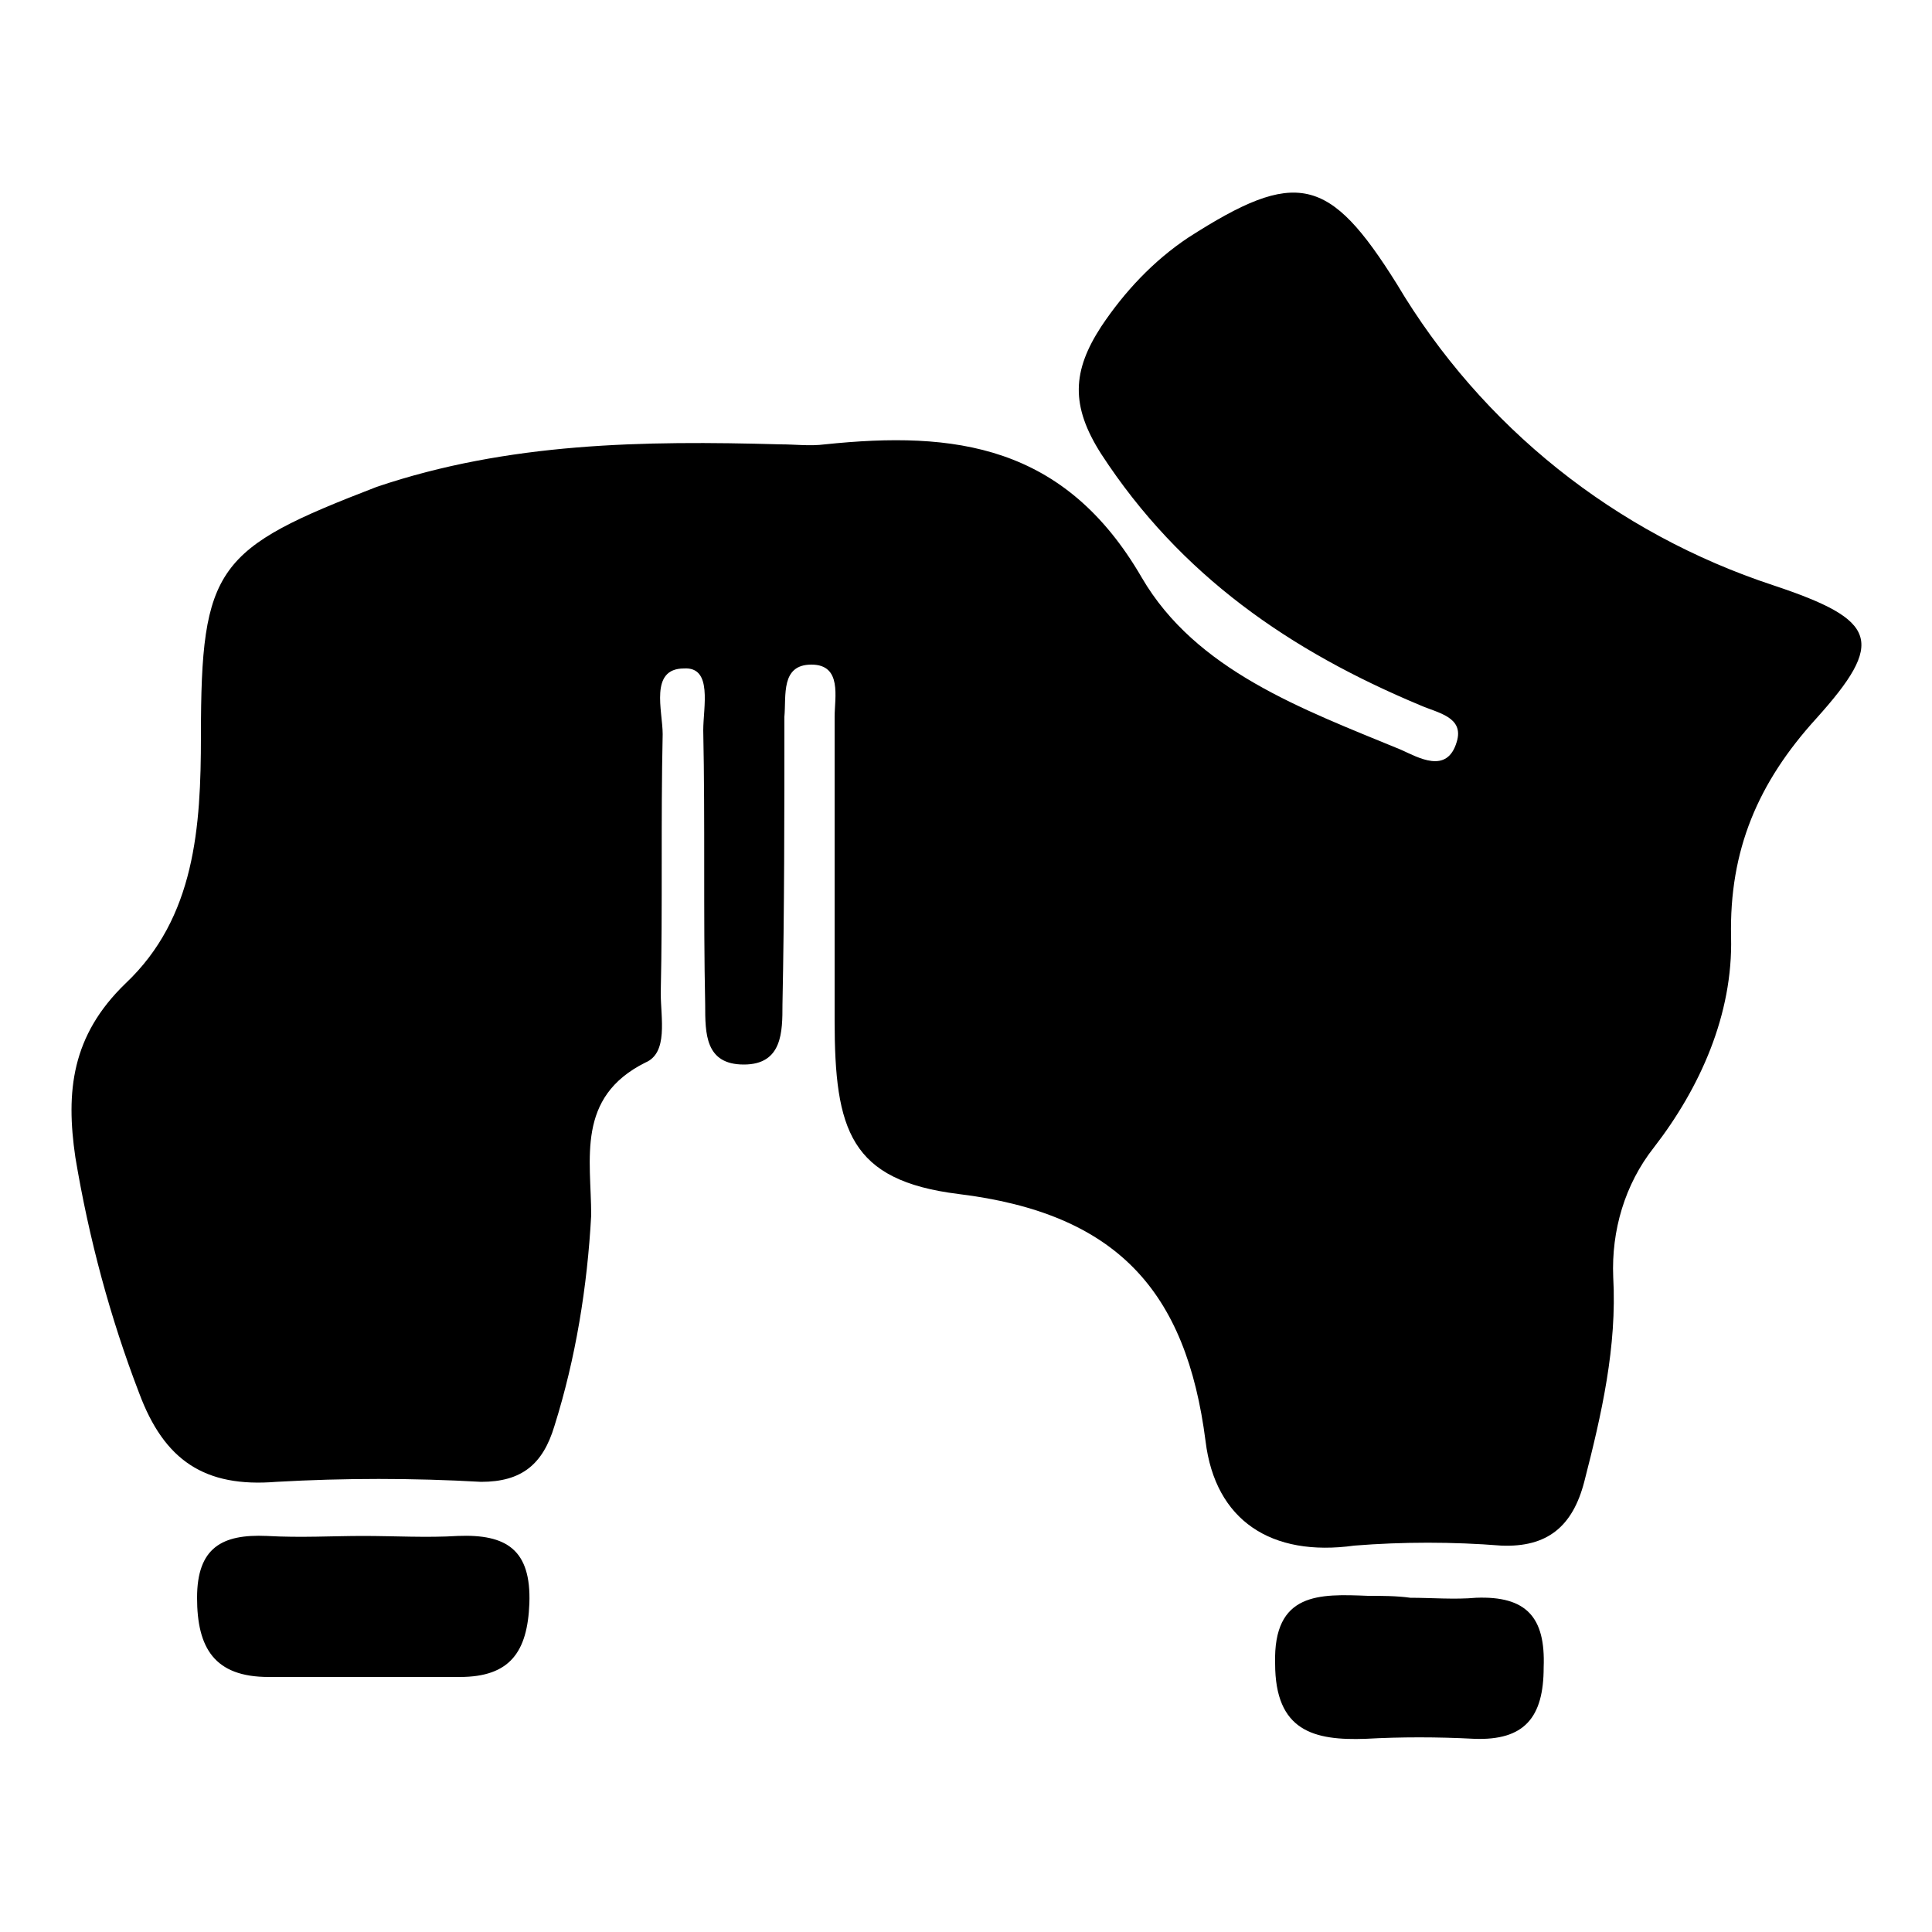
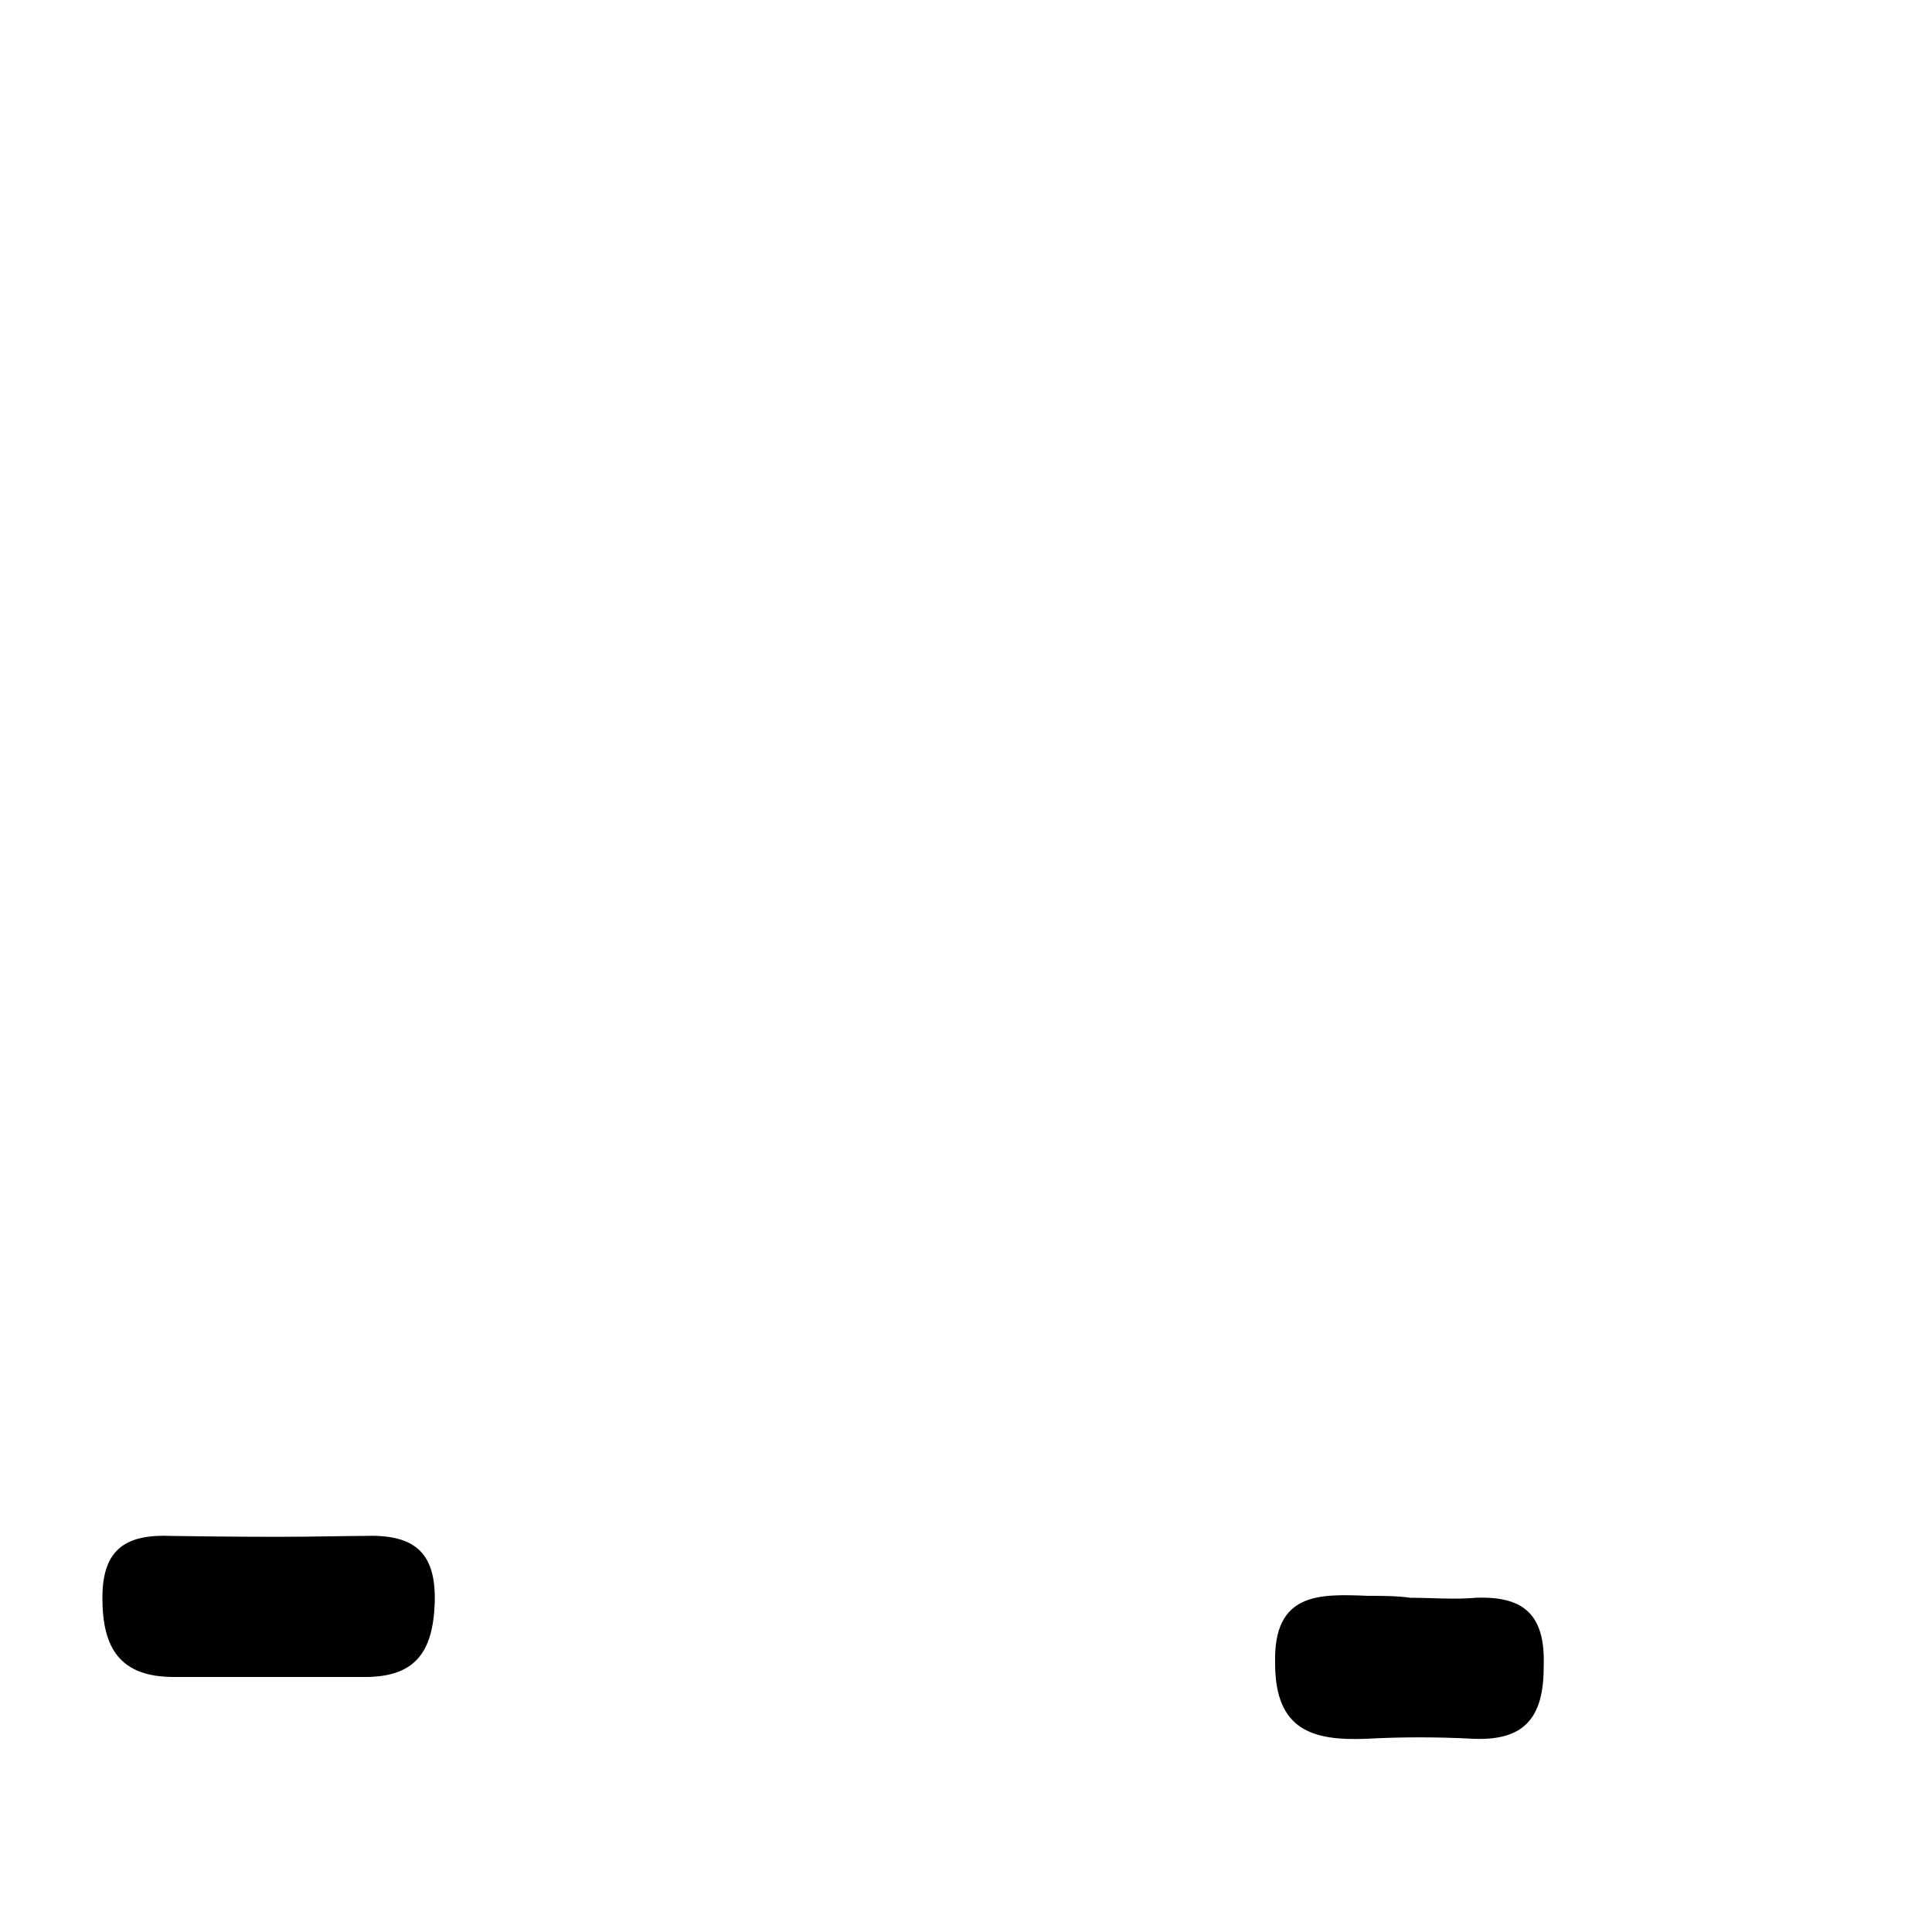
<svg xmlns="http://www.w3.org/2000/svg" version="1.1" id="Layer_1" x="0px" y="0px" viewBox="0 0 100 100" style="enable-background:new 0 0 100 100;" xml:space="preserve">
  <style type="text/css"> .st0{fill:none;} </style>
-   <rect x="12.5" y="5" class="st0" width="75" height="90" />
-   <rect x="3.7" y="10" class="st0" width="92.6" height="80" />
  <g>
-     <path d="M40.4,23c0.8,0,1.5,0.1,2.3,0c6.7-0.7,12.4,0,16.4,6.9c2.8,4.8,8.3,6.8,13.4,8.9c0.9,0.4,2.4,1.3,2.9-0.4 c0.4-1.3-1-1.5-1.9-1.9c-6.7-2.8-12.4-6.7-16.5-13c-1.6-2.5-1.5-4.3,0-6.6c1.2-1.8,2.7-3.4,4.5-4.6c5.6-3.6,7.3-3.2,10.8,2.4 c4.4,7.4,11.3,12.9,19.5,15.6c5.4,1.8,5.8,2.9,2.2,6.9c-3,3.3-4.5,6.8-4.4,11.3c0.1,4-1.6,7.8-4,10.9c-1.5,1.9-2.2,4.3-2.1,6.7 c0.2,3.6-0.6,7.1-1.5,10.6c-0.6,2.3-1.9,3.4-4.3,3.3c-2.5-0.2-5.1-0.2-7.6,0c-4.3,0.6-7.2-1.3-7.7-5.4c-1-7.8-4.6-11.8-12.8-12.8 c-5.6-0.7-6.4-3.3-6.4-9c0-5.2,0-10.5,0-15.7c0-1,0.4-2.7-1.2-2.7c-1.6,0-1.3,1.6-1.4,2.7c0,5,0,10-0.1,14.9c0,1.4,0,3.1-2,3.1 c-2,0-2-1.6-2-3.1c-0.1-4.7,0-9.4-0.1-14.2c0-1.2,0.5-3.3-1-3.2c-1.8,0-1.1,2.2-1.1,3.4c-0.1,4.5,0,8.9-0.1,13.4 c0,1.3,0.4,3.1-0.8,3.6c-3.6,1.8-2.8,5-2.8,7.9c-0.2,3.7-0.8,7.4-1.9,10.9c-0.6,2-1.7,2.9-3.8,2.9c-3.5-0.2-7.1-0.2-10.6,0 c-3.7,0.3-5.8-1.1-7.1-4.6c-1.5-3.9-2.6-8-3.3-12.2c-0.5-3.4-0.2-6.3,2.6-9c3.6-3.4,3.9-8.1,3.9-12.8c0-8.8,0.8-9.7,9.1-12.9 C26.3,22.9,33.3,22.8,40.4,23z" />
-     <path d="M18.8,79.5c1.6,0,3.3,0.1,4.9,0c2.5-0.1,3.8,0.7,3.7,3.5c-0.1,2.5-1,3.8-3.6,3.8c-3.3,0-6.6,0-9.9,0 c-2.8,0-3.7-1.5-3.7-4.1c0-2.6,1.3-3.3,3.6-3.2C15.6,79.6,17.2,79.5,18.8,79.5z" />
+     <path d="M18.8,79.5c2.5-0.1,3.8,0.7,3.7,3.5c-0.1,2.5-1,3.8-3.6,3.8c-3.3,0-6.6,0-9.9,0 c-2.8,0-3.7-1.5-3.7-4.1c0-2.6,1.3-3.3,3.6-3.2C15.6,79.6,17.2,79.5,18.8,79.5z" />
    <path d="M73,82.7c1.1,0,2.3,0.1,3.4,0c2.6-0.1,3.6,1,3.5,3.6c0,2.6-1,3.8-3.6,3.7c-1.9-0.1-3.8-0.1-5.6,0C68,90.1,66,89.6,66,86.1 c-0.1-3.7,2.3-3.6,4.8-3.5C71.5,82.6,72.3,82.6,73,82.7L73,82.7z" />
  </g>
</svg>